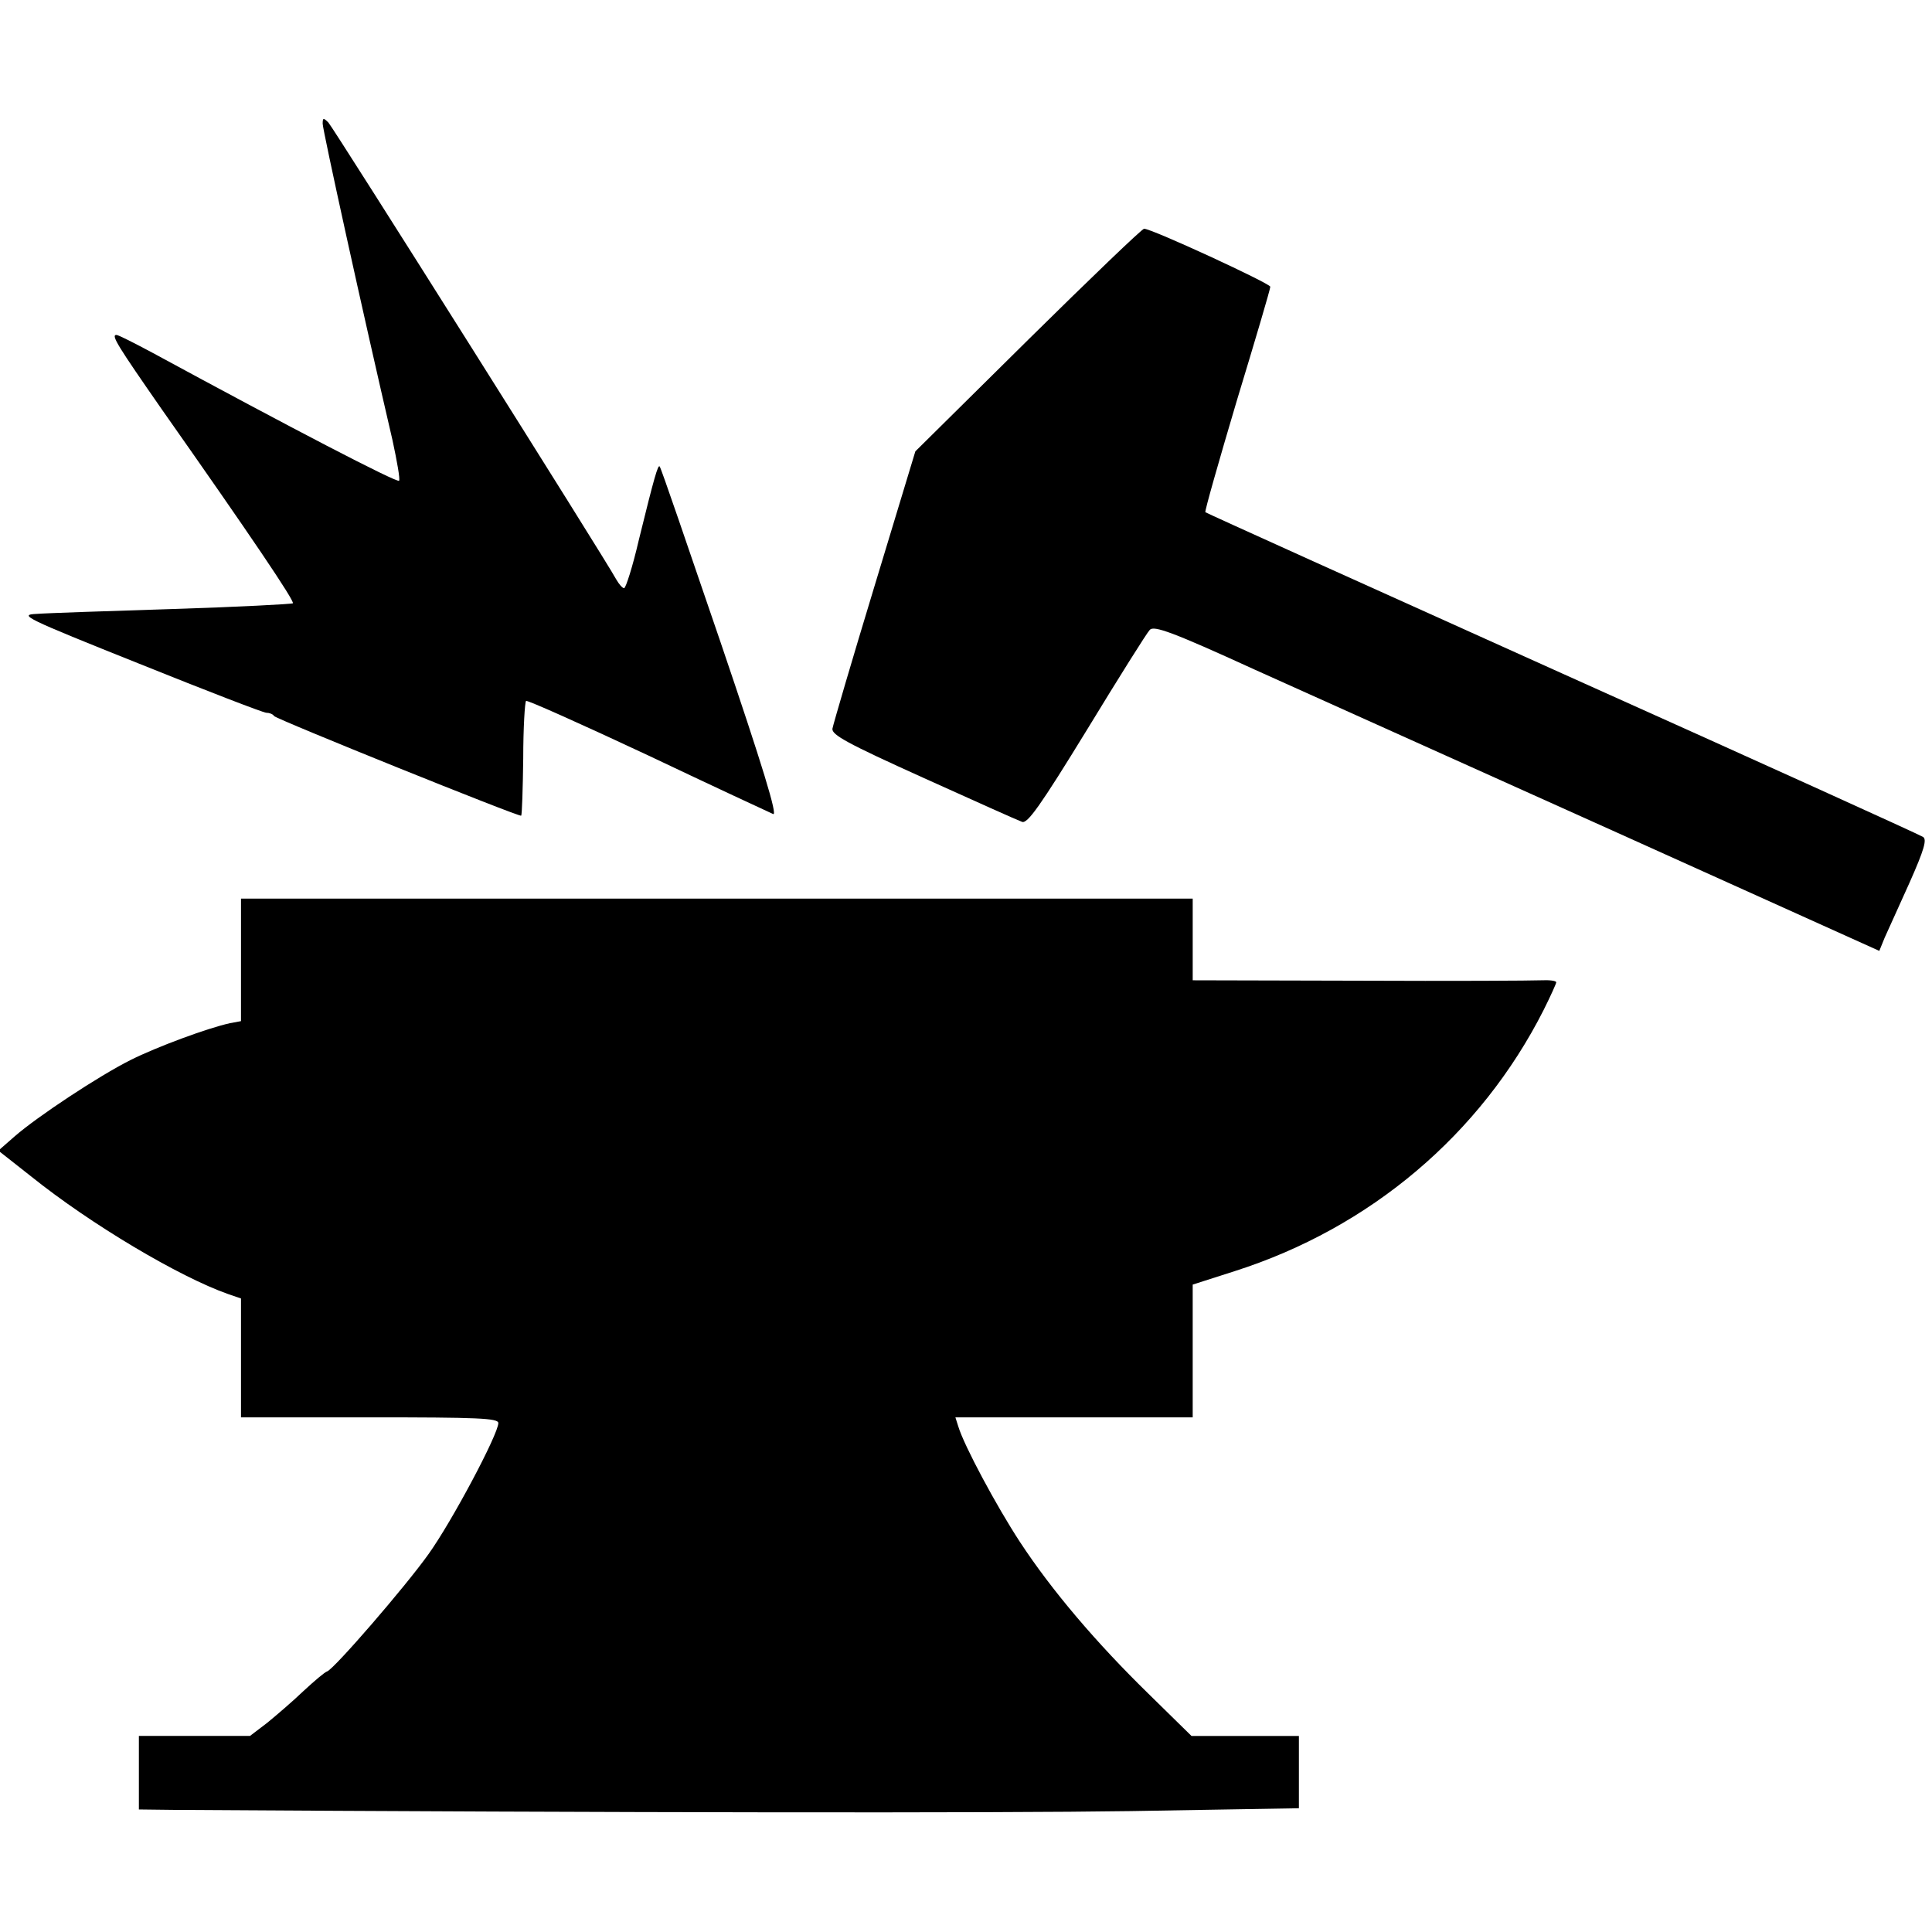
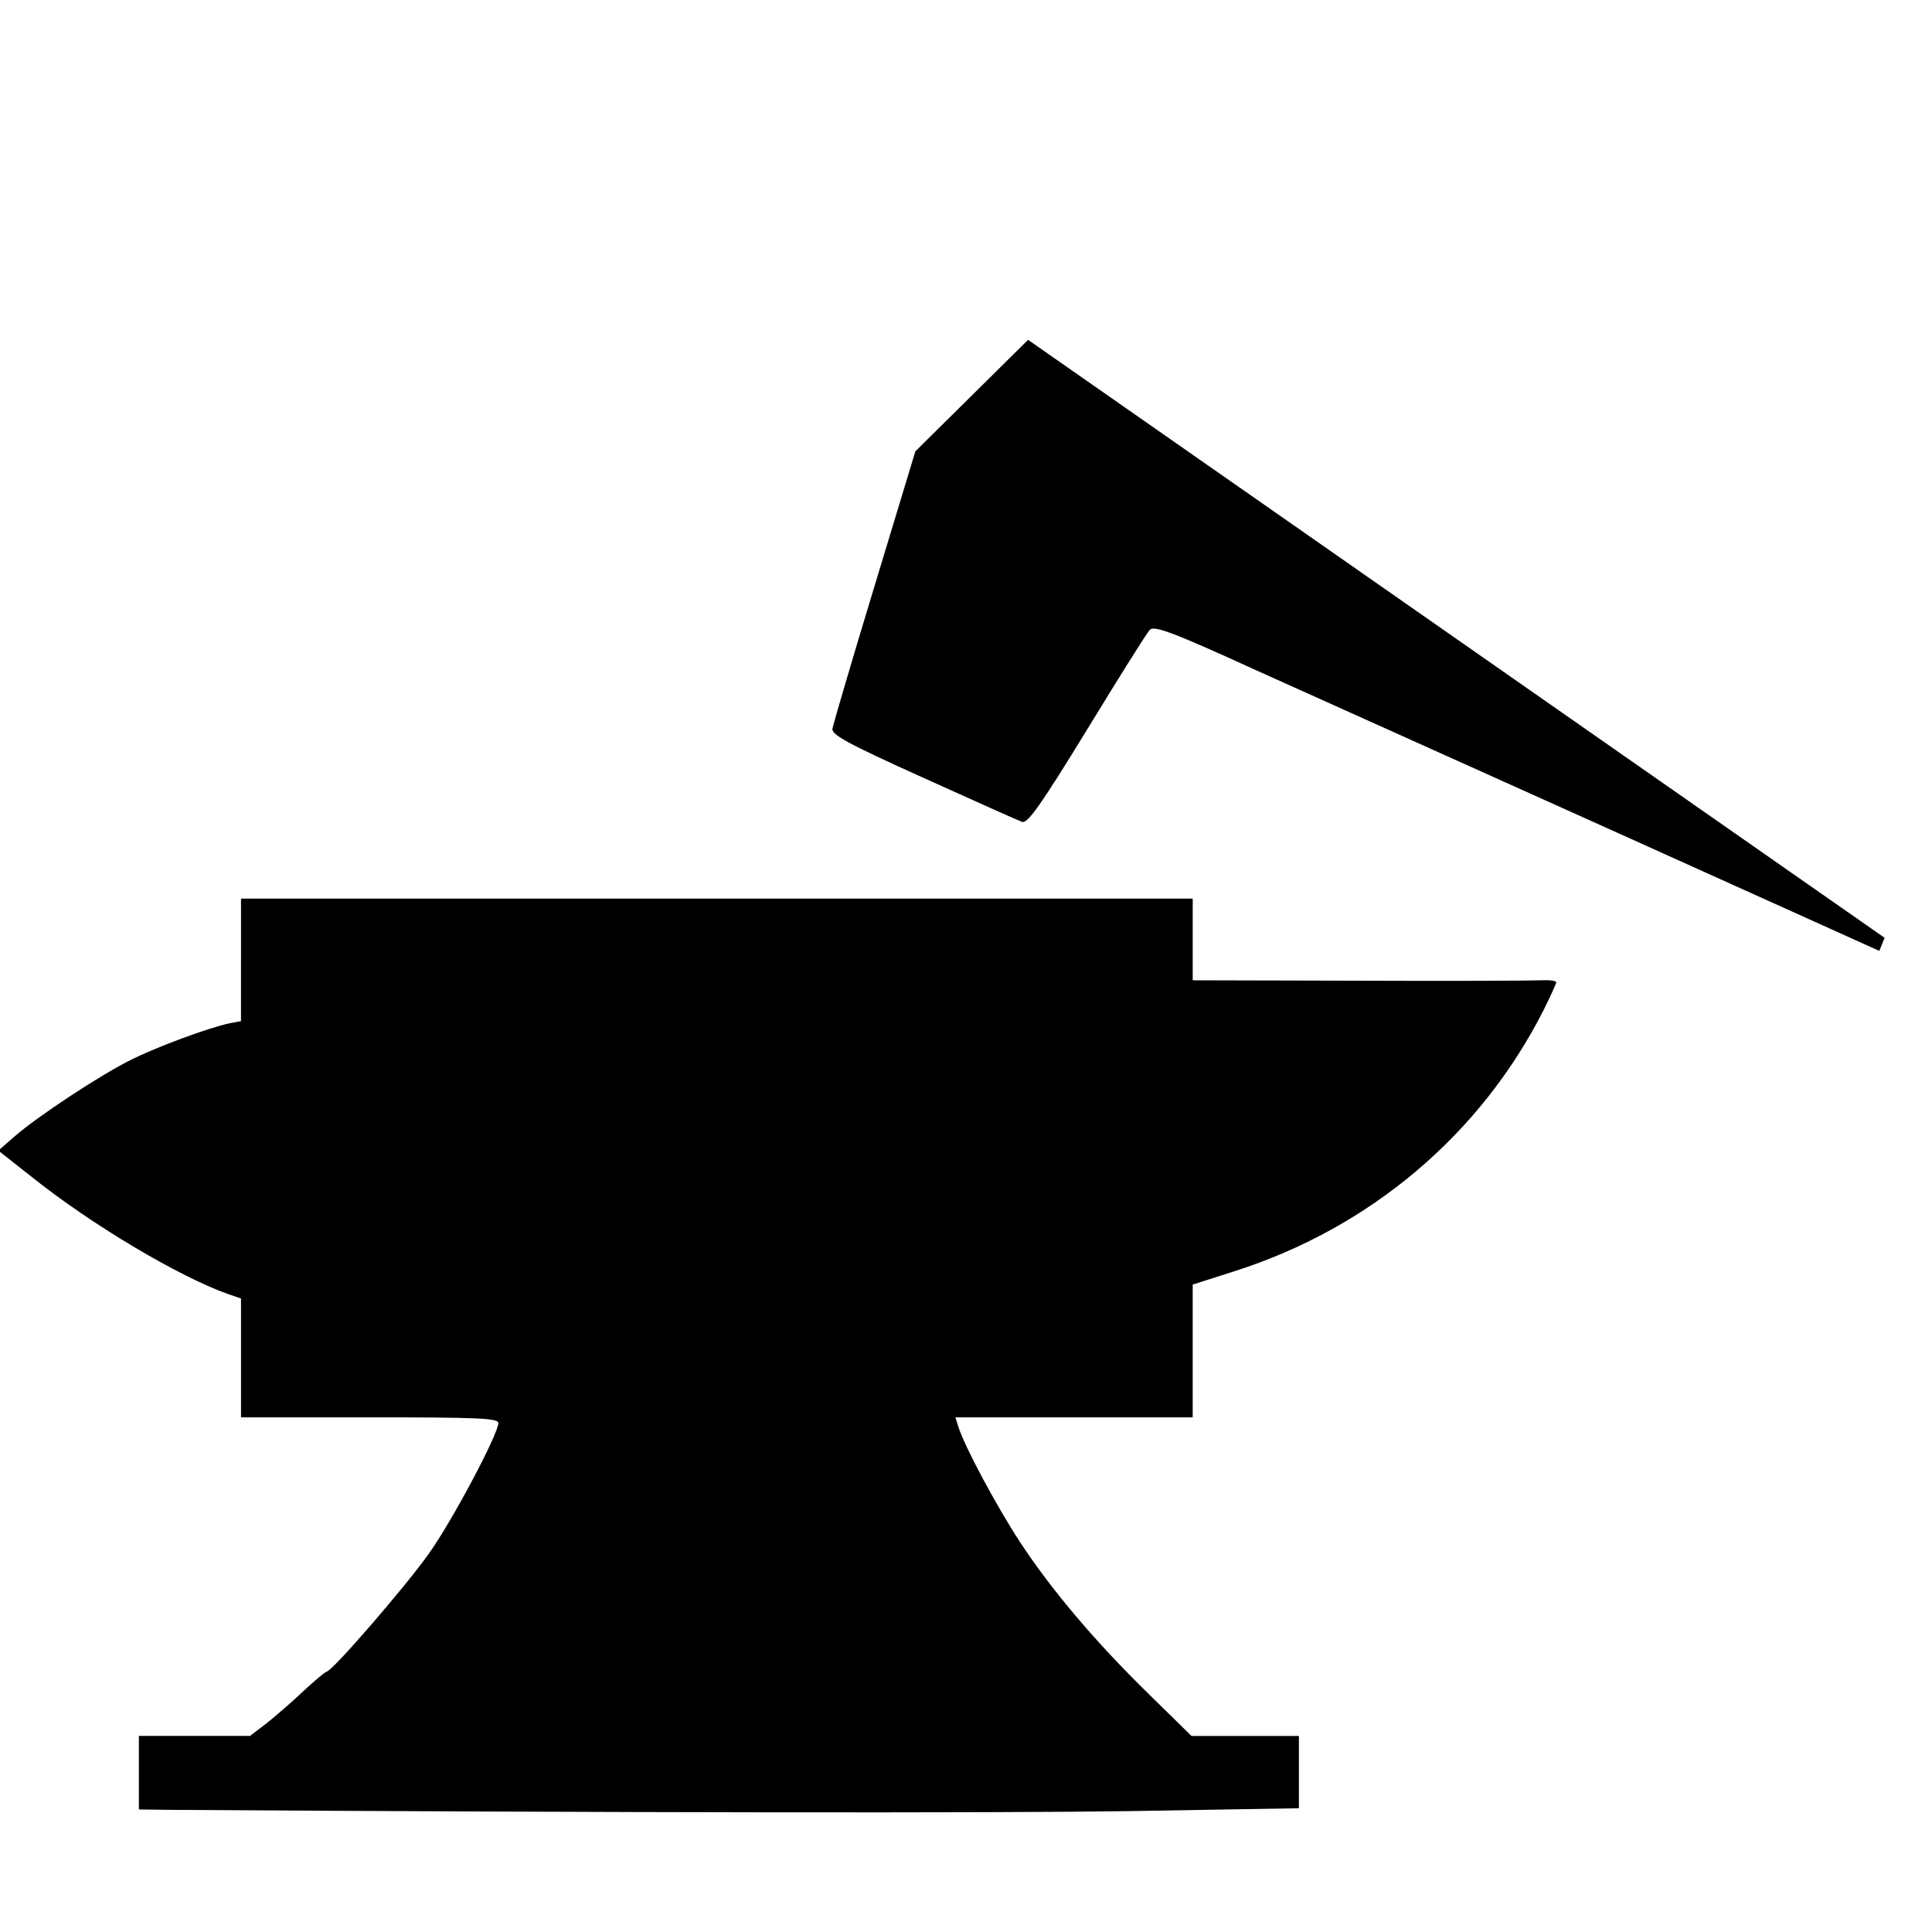
<svg xmlns="http://www.w3.org/2000/svg" version="1.0" width="473pt" height="473pt" viewBox="0 0 473 473" preserveAspectRatio="xMidYMid meet">
  <g transform="translate(0,473) scale(0.1,-0.1)" fill="#000000" stroke="none">
-     <path d="M790 4427 c0 -15 99 -466 171 -775 11 -51 19 -96 16 -99 -6 -5 -264 129 -603 313 -45 24 -84 44 -89 44 -14 0 4 -28 111 -182 218 -310 326 -470 321 -475 -3 -2 -135 -9 -294 -14 -158 -5 -309 -10 -334 -12 -44 -2 -28 -10 252 -122 164 -66 304 -120 311 -120 7 0 16 -3 19 -8 6 -8 601 -248 605 -244 2 2 4 65 5 140 0 75 4 139 7 141 4 2 138 -58 298 -133 160 -76 298 -140 307 -144 11 -4 -25 115 -129 421 -80 234 -146 428 -149 430 -4 5 -13 -25 -51 -180 -15 -65 -32 -118 -36 -118 -4 0 -12 9 -19 21 -25 47 -692 1105 -705 1119 -12 12 -14 12 -14 -3z" />
-     <path d="M2517 3898 l-276 -273 -100 -330 c-55 -181 -101 -338 -103 -349 -2 -15 36 -36 222 -120 124 -56 233 -105 242 -108 13 -6 45 39 159 225 78 128 147 238 154 245 10 11 55 -5 256 -97 134 -60 533 -240 887 -399 l643 -290 13 32 c8 17 35 78 61 135 36 81 43 106 33 112 -7 5 -404 185 -883 400 -478 215 -872 393 -874 395 -2 2 33 125 77 273 45 148 82 273 82 279 0 8 -290 142 -309 142 -5 0 -133 -123 -284 -272z" />
+     <path d="M2517 3898 l-276 -273 -100 -330 c-55 -181 -101 -338 -103 -349 -2 -15 36 -36 222 -120 124 -56 233 -105 242 -108 13 -6 45 39 159 225 78 128 147 238 154 245 10 11 55 -5 256 -97 134 -60 533 -240 887 -399 l643 -290 13 32 z" />
    <path d="M590 2380 l0 -150 -27 -5 c-55 -12 -179 -58 -243 -90 -78 -39 -229 -139 -284 -187 l-40 -35 80 -63 c147 -118 363 -246 482 -288 l32 -11 0 -145 0 -146 315 0 c265 0 315 -2 315 -14 0 -27 -113 -240 -171 -321 -57 -80 -230 -280 -248 -287 -5 -1 -31 -23 -58 -48 -26 -25 -67 -60 -89 -78 l-42 -32 -136 0 -136 0 0 -90 0 -90 83 -1 c1099 -7 2018 -8 2345 -3 l412 7 0 89 0 88 -131 0 -132 0 -105 103 c-128 125 -237 253 -315 372 -57 87 -137 236 -151 283 l-7 22 290 0 291 0 0 163 0 162 103 33 c332 106 602 335 756 639 17 34 31 65 31 68 0 4 -17 6 -37 5 -21 -1 -221 -2 -445 -1 l-408 1 0 100 0 100 -1165 0 -1165 0 0 -150z" />
  </g>
</svg>